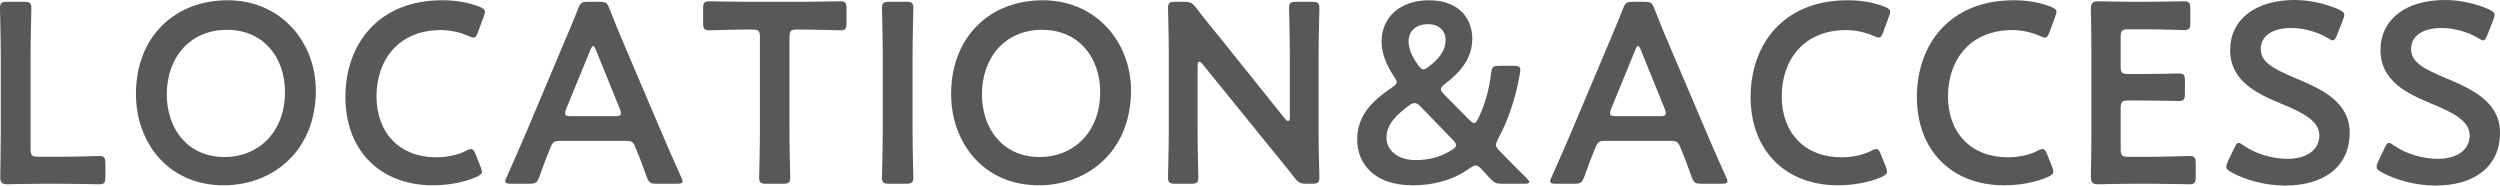
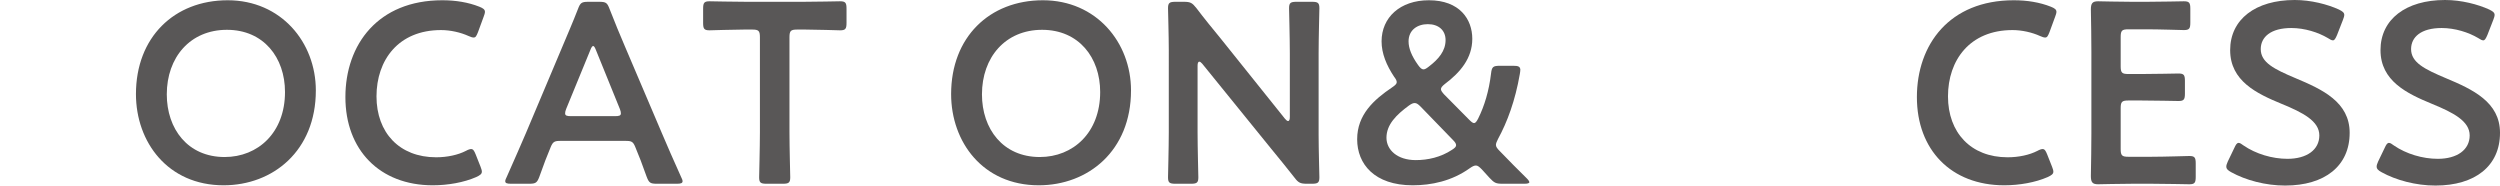
<svg xmlns="http://www.w3.org/2000/svg" id="Layer_2" viewBox="0 0 291.84 21.66">
  <g id="_コンテンツ">
    <g>
-       <path d="M4.86,21.45c-1.41,0-3.78,.06-3.99,.06-.63,0-.84-.21-.84-.84,0-.21,.06-3.45,.06-5.13V6.21C.09,4.47,0,1.17,0,.96,0,.33,.18,.21,.87,.21h1.92c.69,0,.87,.12,.87,.75,0,.21-.09,3.51-.09,5.25v11.19c0,.75,.15,.9,.9,.9h2.73c1.44,0,4.14-.09,4.35-.09,.63,0,.75,.18,.75,.87v1.56c0,.69-.12,.87-.75,.87-.21,0-2.91-.06-4.35-.06h-2.34Z" style="fill:#595757;" />
      <path d="M36.87,10.56c0,7.05-5.01,11.07-10.77,11.07-6.51,0-10.23-5.04-10.23-10.65C15.87,4.35,20.34,.03,26.58,.03s10.29,4.92,10.29,10.53Zm-17.4,.45c0,4.05,2.46,7.32,6.75,7.32,3.9,0,7.05-2.85,7.05-7.59,0-4.02-2.49-7.26-6.78-7.26s-7.02,3.21-7.02,7.53Z" style="fill:#595757;" />
      <path d="M56.25,20.04c0,.27-.21,.42-.66,.63-1.44,.63-3.3,.96-5.07,.96-6.21,0-10.2-4.14-10.2-10.29S44.13,.03,51.63,.03c1.56,0,3.03,.24,4.32,.75,.45,.18,.66,.33,.66,.6,0,.15-.06,.33-.15,.57l-.66,1.8c-.18,.45-.27,.63-.51,.63-.15,0-.33-.06-.6-.18-.93-.42-2.1-.69-3.21-.69-4.98,0-7.53,3.51-7.53,7.74s2.67,7.11,6.96,7.11c1.29,0,2.55-.27,3.48-.75,.27-.15,.48-.21,.6-.21,.24,0,.36,.18,.54,.63l.57,1.44c.09,.24,.15,.42,.15,.57Z" style="fill:#595757;" />
      <path d="M65.55,16.44c-.78,0-.99,.06-1.26,.72-.42,.99-.81,2.01-1.32,3.45-.27,.72-.42,.84-1.2,.84h-2.1c-.48,0-.69-.06-.69-.3,0-.12,.06-.27,.18-.51,.93-2.1,1.59-3.6,2.22-5.07l4.29-10.17c.54-1.29,1.17-2.73,1.8-4.35,.27-.72,.42-.84,1.2-.84h1.29c.78,0,.93,.12,1.2,.84,.63,1.62,1.23,3.06,1.77,4.32l4.32,10.14c.66,1.56,1.32,3.06,2.25,5.13,.12,.24,.18,.39,.18,.51,0,.24-.21,.3-.69,.3h-2.31c-.78,0-.93-.12-1.2-.84-.51-1.44-.9-2.46-1.32-3.45-.27-.66-.45-.72-1.26-.72h-7.35Zm.54-3.72c-.09,.21-.12,.39-.12,.51,0,.27,.21,.33,.69,.33h5.13c.48,0,.69-.06,.69-.33,0-.12-.03-.3-.12-.51l-2.79-6.87c-.12-.3-.21-.48-.33-.48-.09,0-.21,.15-.33,.48l-2.82,6.87Z" style="fill:#595757;" />
      <path d="M92.16,15.45c0,1.74,.09,5.04,.09,5.25,0,.63-.18,.75-.87,.75h-1.89c-.69,0-.87-.12-.87-.75,0-.21,.09-3.51,.09-5.25V4.35c0-.75-.15-.9-.9-.9h-.93c-1.26,0-3.84,.09-4.05,.09-.63,0-.75-.18-.75-.87V1.02c0-.69,.12-.87,.75-.87,.21,0,2.94,.06,4.35,.06h6.54c1.41,0,4.14-.06,4.35-.06,.63,0,.75,.18,.75,.87v1.65c0,.69-.12,.87-.75,.87-.21,0-2.79-.09-4.05-.09h-.96c-.75,0-.9,.15-.9,.9V15.45Z" style="fill:#595757;" />
-       <path d="M103.83,21.45c-.69,0-.87-.12-.87-.75,0-.21,.09-3.51,.09-5.25V6.21c0-1.74-.09-5.04-.09-5.25,0-.63,.18-.75,.87-.75h1.92c.69,0,.87,.12,.87,.75,0,.21-.09,3.51-.09,5.25V15.45c0,1.74,.09,5.04,.09,5.25,0,.63-.18,.75-.87,.75h-1.92Z" style="fill:#595757;" />
      <path d="M132.03,10.56c0,7.05-5.01,11.07-10.77,11.07-6.51,0-10.23-5.04-10.23-10.65C111.03,4.35,115.5,.03,121.74,.03s10.29,4.92,10.29,10.53Zm-17.4,.45c0,4.05,2.46,7.32,6.75,7.32,3.9,0,7.05-2.85,7.05-7.59,0-4.02-2.49-7.26-6.78-7.26s-7.02,3.21-7.02,7.53Z" style="fill:#595757;" />
      <path d="M139.8,15.45c0,1.74,.09,5.04,.09,5.25,0,.63-.18,.75-.87,.75h-1.8c-.69,0-.87-.12-.87-.75,0-.21,.09-3.51,.09-5.25V5.91c0-1.68-.09-4.74-.09-4.95,0-.63,.18-.75,.87-.75h.99c.75,0,.96,.12,1.44,.72,.93,1.23,1.89,2.4,2.85,3.57l7.5,9.36c.15,.18,.27,.27,.36,.27,.15,0,.21-.18,.21-.48V6.21c0-1.74-.09-5.04-.09-5.25,0-.63,.18-.75,.87-.75h1.8c.69,0,.87,.12,.87,.75,0,.21-.09,3.51-.09,5.25V15.75c0,1.65,.09,4.74,.09,4.95,0,.63-.18,.75-.87,.75h-.6c-.75,0-.99-.12-1.44-.72-.9-1.14-1.77-2.22-2.76-3.42l-7.98-9.84c-.15-.18-.27-.27-.36-.27-.15,0-.21,.18-.21,.48v7.77Z" style="fill:#595757;" />
      <path d="M175.38,21.45c-.78,0-.96-.12-1.5-.69l-.9-.99c-.3-.3-.48-.45-.69-.45-.18,0-.39,.09-.69,.3-2.13,1.53-4.53,2.01-6.69,2.01-4.47,0-6.48-2.49-6.48-5.37s1.95-4.62,4.08-6.06c.36-.24,.54-.42,.54-.6s-.09-.36-.3-.63c-.9-1.35-1.47-2.73-1.47-4.14,0-2.79,2.16-4.8,5.52-4.8,3.6,0,5.07,2.22,5.07,4.5s-1.41,3.93-3.21,5.28c-.3,.24-.45,.42-.45,.6,0,.15,.12,.33,.36,.6l2.94,2.97c.24,.24,.42,.39,.57,.39s.3-.18,.48-.54c.72-1.44,1.26-3.21,1.5-5.25,.09-.78,.24-.9,1.02-.9h1.59c.57,0,.78,.09,.81,.45,0,.12-.03,.33-.06,.51-.54,3.12-1.47,5.61-2.55,7.59-.15,.3-.24,.51-.24,.69,0,.21,.15,.42,.45,.72,1.08,1.11,2.07,2.13,3.15,3.18,.21,.21,.3,.36,.3,.45,0,.12-.21,.18-.57,.18h-2.58Zm-10.23-9.42c-.21,0-.39,.09-.69,.3-1.47,1.08-2.61,2.22-2.61,3.75,0,1.41,1.26,2.61,3.42,2.61,1.41,0,2.91-.33,4.23-1.2,.33-.21,.48-.36,.48-.54s-.12-.36-.36-.6l-3.78-3.9c-.3-.3-.48-.42-.69-.42Zm1.53-9.21c-1.23,0-2.25,.69-2.25,2.01,0,.81,.36,1.71,1.11,2.76,.24,.33,.42,.51,.63,.51,.18,0,.36-.12,.63-.33,1.14-.87,1.95-1.83,1.95-3.09,0-1.14-.81-1.86-2.07-1.86Z" style="fill:#595757;" />
-       <path d="M187.53,16.44c-.78,0-.99,.06-1.26,.72-.42,.99-.81,2.01-1.32,3.45-.27,.72-.42,.84-1.2,.84h-2.1c-.48,0-.69-.06-.69-.3,0-.12,.06-.27,.18-.51,.93-2.1,1.59-3.6,2.22-5.07l4.29-10.17c.54-1.29,1.17-2.73,1.8-4.35,.27-.72,.42-.84,1.2-.84h1.29c.78,0,.93,.12,1.2,.84,.63,1.62,1.23,3.06,1.77,4.32l4.32,10.14c.66,1.56,1.32,3.06,2.25,5.13,.12,.24,.18,.39,.18,.51,0,.24-.21,.3-.69,.3h-2.31c-.78,0-.93-.12-1.2-.84-.51-1.44-.9-2.46-1.32-3.45-.27-.66-.45-.72-1.26-.72h-7.35Zm.54-3.72c-.09,.21-.12,.39-.12,.51,0,.27,.21,.33,.69,.33h5.13c.48,0,.69-.06,.69-.33,0-.12-.03-.3-.12-.51l-2.79-6.87c-.12-.3-.21-.48-.33-.48-.09,0-.21,.15-.33,.48l-2.82,6.87Z" style="fill:#595757;" />
-       <path d="M220.29,20.04c0,.27-.21,.42-.66,.63-1.44,.63-3.3,.96-5.07,.96-6.21,0-10.2-4.14-10.2-10.29S208.17,.03,215.67,.03c1.56,0,3.03,.24,4.32,.75,.45,.18,.66,.33,.66,.6,0,.15-.06,.33-.15,.57l-.66,1.8c-.18,.45-.27,.63-.51,.63-.15,0-.33-.06-.6-.18-.93-.42-2.1-.69-3.21-.69-4.98,0-7.53,3.51-7.53,7.74s2.67,7.11,6.96,7.11c1.29,0,2.55-.27,3.48-.75,.27-.15,.48-.21,.6-.21,.24,0,.36,.18,.54,.63l.57,1.44c.09,.24,.15,.42,.15,.57Z" style="fill:#595757;" />
      <path d="M239.7,20.04c0,.27-.21,.42-.66,.63-1.44,.63-3.3,.96-5.07,.96-6.21,0-10.2-4.14-10.2-10.29S227.58,.03,235.08,.03c1.56,0,3.03,.24,4.32,.75,.45,.18,.66,.33,.66,.6,0,.15-.06,.33-.15,.57l-.66,1.8c-.18,.45-.27,.63-.51,.63-.15,0-.33-.06-.6-.18-.93-.42-2.1-.69-3.21-.69-4.98,0-7.53,3.51-7.53,7.74s2.67,7.11,6.96,7.11c1.29,0,2.55-.27,3.48-.75,.27-.15,.48-.21,.6-.21,.24,0,.36,.18,.54,.63l.57,1.44c.09,.24,.15,.42,.15,.57Z" style="fill:#595757;" />
      <path d="M251.22,18.3c1.44,0,4.14-.09,4.35-.09,.63,0,.75,.18,.75,.87v1.56c0,.69-.12,.87-.75,.87-.21,0-2.91-.06-4.35-.06h-2.31c-1.41,0-3.78,.06-3.99,.06-.66,0-.84-.24-.84-.96,.03-1.68,.06-3.57,.06-5.01V6.12c0-1.47-.03-3.48-.06-5.01,0-.72,.18-.96,.84-.96,.21,0,2.58,.06,3.99,.06h1.68c1.44,0,4.14-.06,4.35-.06,.63,0,.75,.18,.75,.87v1.62c0,.69-.12,.87-.75,.87-.21,0-2.91-.09-4.35-.09h-2.13c-.75,0-.9,.15-.9,.9v3.42c0,.75,.15,.9,.9,.9h1.5c1.41,0,4.14-.06,4.35-.06,.63,0,.75,.18,.75,.87v1.47c0,.69-.12,.87-.75,.87-.21,0-2.94-.06-4.35-.06h-1.5c-.75,0-.9,.15-.9,.9v4.77c0,.75,.15,.9,.9,.9h2.76Z" style="fill:#595757;" />
      <path d="M274.29,15.51c0,3.87-2.91,6.15-7.53,6.15-2.31,0-4.62-.63-6.3-1.56-.39-.21-.57-.39-.57-.66,0-.15,.06-.33,.18-.6l.75-1.56c.18-.39,.3-.6,.51-.6,.15,0,.33,.12,.57,.3,1.44,.99,3.36,1.56,5.13,1.56,2.25,0,3.72-1.05,3.72-2.73s-1.92-2.67-4.41-3.69c-2.91-1.2-6-2.67-6-6.27s2.97-5.85,7.53-5.85c1.92,0,3.84,.51,5.16,1.11,.42,.21,.63,.36,.63,.63,0,.15-.06,.33-.15,.57l-.69,1.77c-.18,.42-.3,.63-.48,.63-.15,0-.33-.09-.6-.27-1.11-.66-2.7-1.17-4.26-1.17-2.4,0-3.57,1.05-3.57,2.46,0,1.56,1.56,2.34,4.05,3.39,3.15,1.32,6.33,2.79,6.33,6.39Z" style="fill:#595757;" />
      <path d="M291.84,15.51c0,3.87-2.91,6.15-7.53,6.15-2.31,0-4.62-.63-6.3-1.56-.39-.21-.57-.39-.57-.66,0-.15,.06-.33,.18-.6l.75-1.56c.18-.39,.3-.6,.51-.6,.15,0,.33,.12,.57,.3,1.44,.99,3.36,1.56,5.13,1.56,2.25,0,3.72-1.05,3.72-2.73s-1.92-2.67-4.41-3.69c-2.91-1.2-6-2.67-6-6.27s2.97-5.85,7.53-5.85c1.92,0,3.84,.51,5.16,1.11,.42,.21,.63,.36,.63,.63,0,.15-.06,.33-.15,.57l-.69,1.77c-.18,.42-.3,.63-.48,.63-.15,0-.33-.09-.6-.27-1.11-.66-2.7-1.17-4.26-1.17-2.4,0-3.57,1.05-3.57,2.46,0,1.56,1.56,2.34,4.05,3.39,3.15,1.32,6.33,2.79,6.33,6.39Z" style="fill:#595757;" />
    </g>
  </g>
</svg>